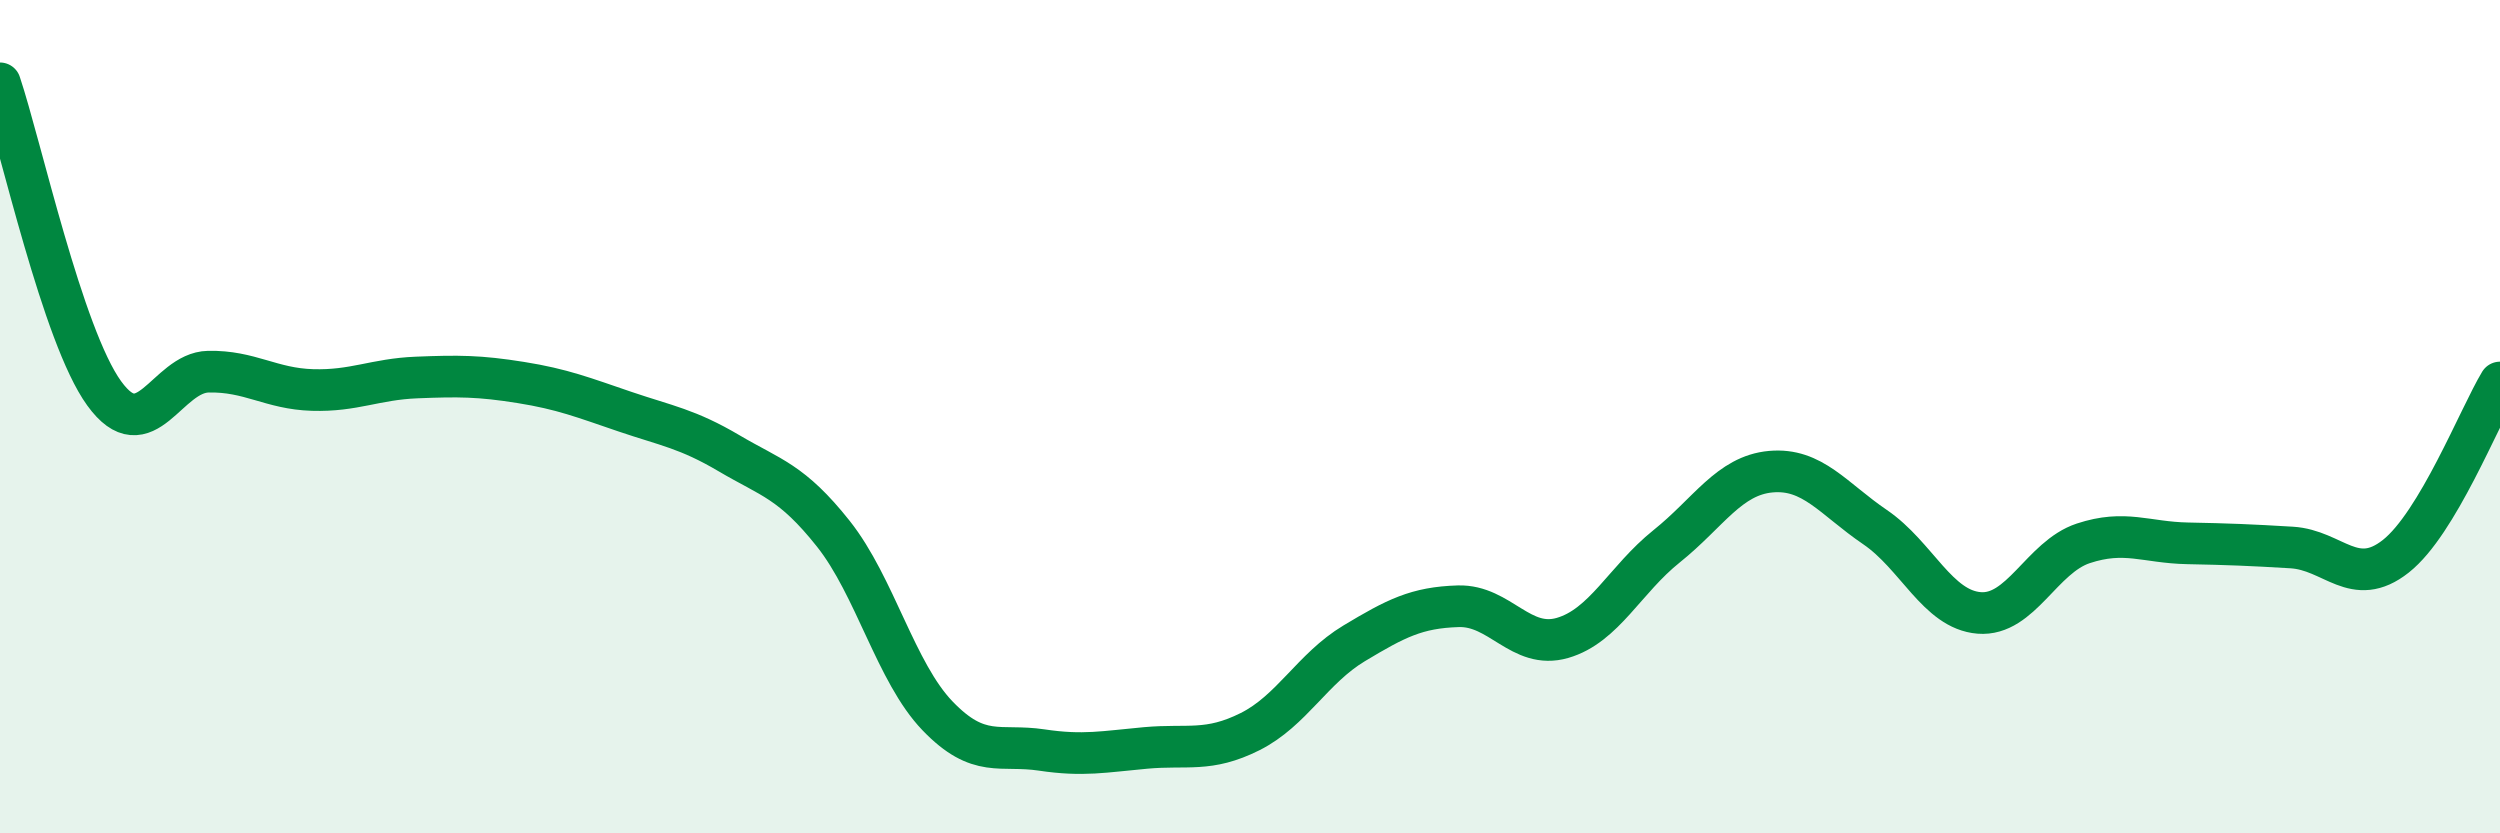
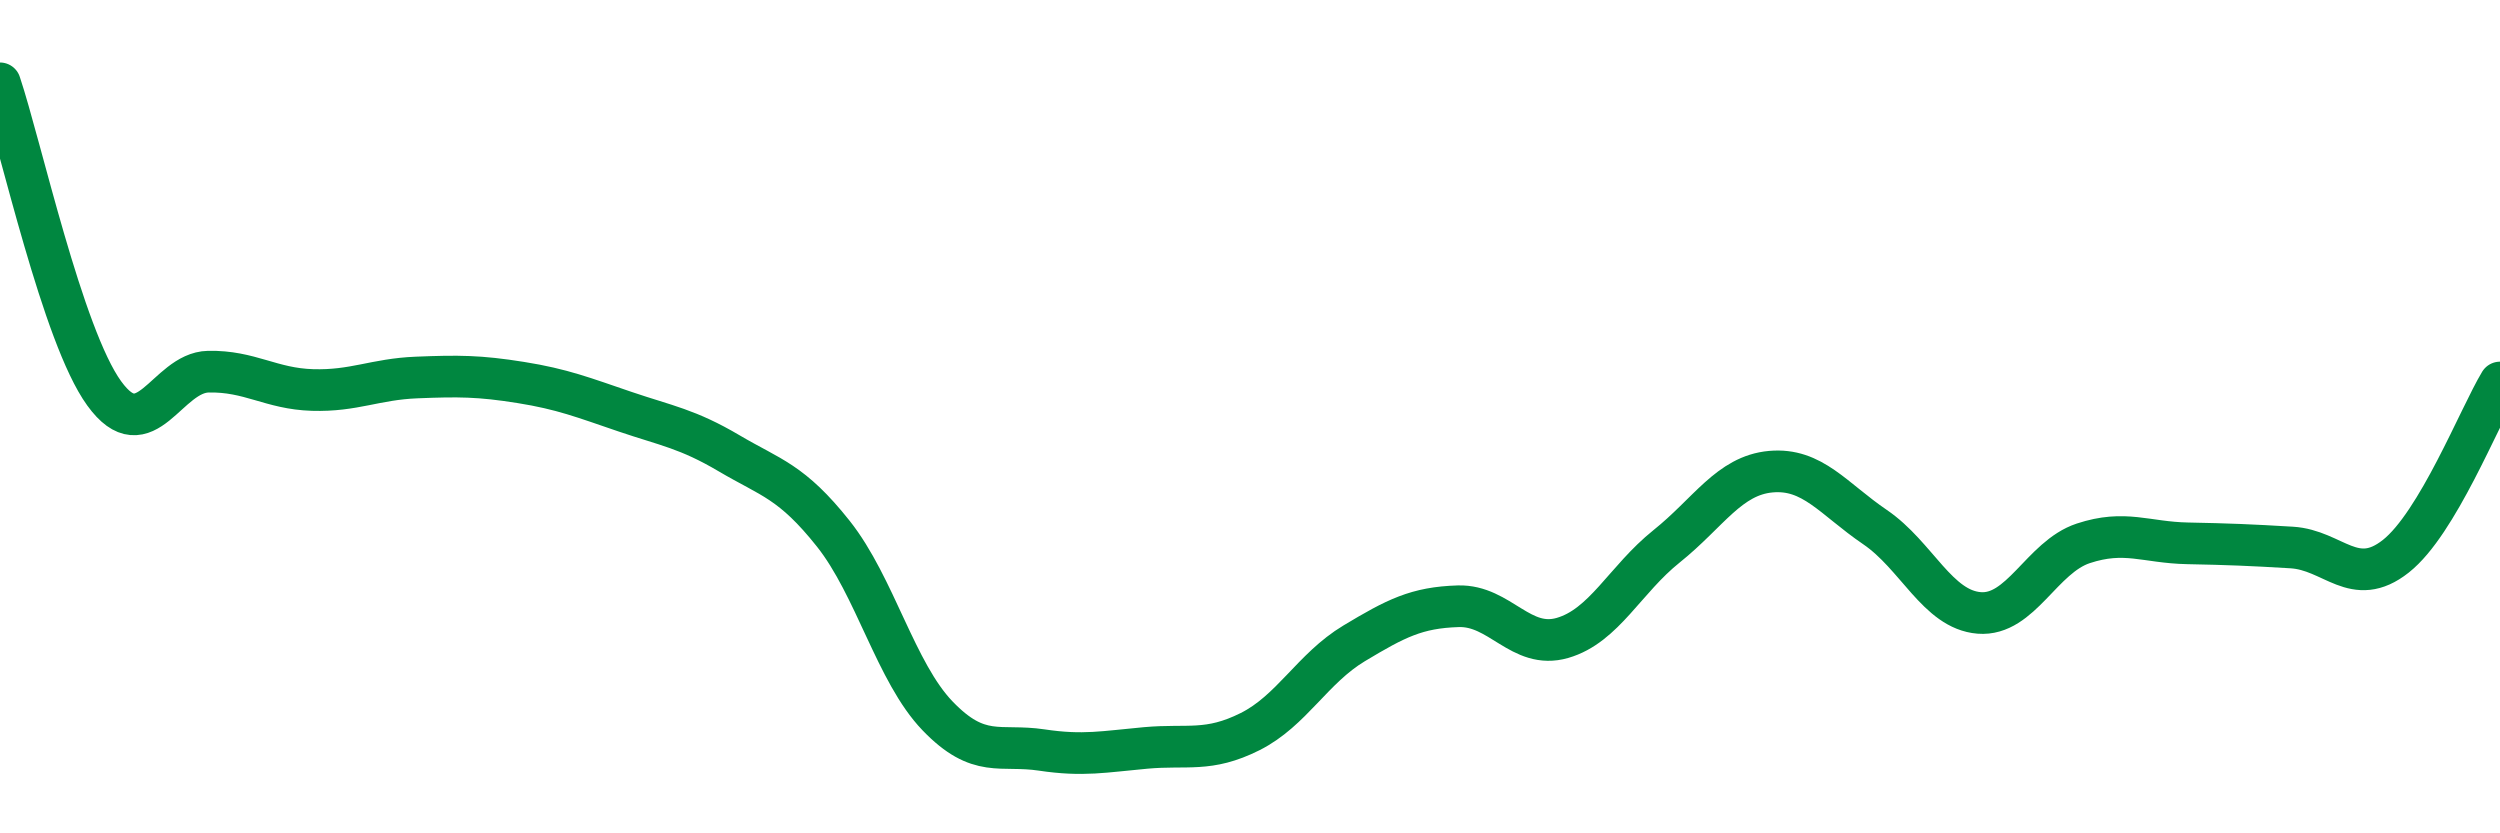
<svg xmlns="http://www.w3.org/2000/svg" width="60" height="20" viewBox="0 0 60 20">
-   <path d="M 0,2 C 0.5,3.49 1.5,8.06 2.5,9.44 C 3.5,10.82 4,8.94 5,8.92 C 6,8.9 6.5,9.33 7.5,9.36 C 8.5,9.39 9,9.1 10,9.06 C 11,9.02 11.5,9.02 12.5,9.18 C 13.5,9.34 14,9.54 15,9.88 C 16,10.22 16.5,10.29 17.5,10.88 C 18.5,11.47 19,11.55 20,12.81 C 21,14.07 21.5,16.14 22.5,17.18 C 23.5,18.22 24,17.85 25,18 C 26,18.15 26.5,18.04 27.5,17.95 C 28.5,17.86 29,18.06 30,17.56 C 31,17.06 31.5,16.04 32.5,15.44 C 33.5,14.84 34,14.58 35,14.55 C 36,14.52 36.5,15.6 37.5,15.31 C 38.5,15.02 39,13.91 40,13.11 C 41,12.31 41.5,11.41 42.5,11.32 C 43.5,11.23 44,11.97 45,12.65 C 46,13.33 46.5,14.63 47.5,14.71 C 48.5,14.79 49,13.37 50,13.04 C 51,12.71 51.5,13.02 52.5,13.04 C 53.5,13.06 54,13.08 55,13.14 C 56,13.2 56.5,14.14 57.5,13.35 C 58.5,12.56 59.5,10.01 60,9.18L60 20L0 20Z" fill="#008740" opacity="0.1" stroke-linecap="round" stroke-linejoin="round" />
  <path d="M 0,2 C 0.5,3.49 1.5,8.06 2.5,9.44 C 3.5,10.82 4,8.94 5,8.92 C 6,8.9 6.5,9.33 7.5,9.36 C 8.5,9.39 9,9.1 10,9.06 C 11,9.02 11.5,9.02 12.5,9.18 C 13.5,9.34 14,9.54 15,9.88 C 16,10.22 16.5,10.29 17.5,10.88 C 18.5,11.47 19,11.55 20,12.81 C 21,14.07 21.5,16.14 22.5,17.18 C 23.5,18.22 24,17.85 25,18 C 26,18.15 26.5,18.04 27.5,17.95 C 28.5,17.86 29,18.06 30,17.56 C 31,17.06 31.5,16.04 32.5,15.44 C 33.5,14.84 34,14.58 35,14.55 C 36,14.52 36.5,15.6 37.5,15.31 C 38.5,15.02 39,13.91 40,13.11 C 41,12.31 41.5,11.41 42.5,11.32 C 43.5,11.23 44,11.97 45,12.65 C 46,13.33 46.5,14.63 47.5,14.71 C 48.5,14.79 49,13.37 50,13.04 C 51,12.71 51.5,13.02 52.5,13.04 C 53.5,13.06 54,13.08 55,13.14 C 56,13.2 56.5,14.14 57.5,13.35 C 58.5,12.56 59.5,10.01 60,9.18" stroke="#008740" stroke-width="1" fill="none" stroke-linecap="round" stroke-linejoin="round" />
</svg>